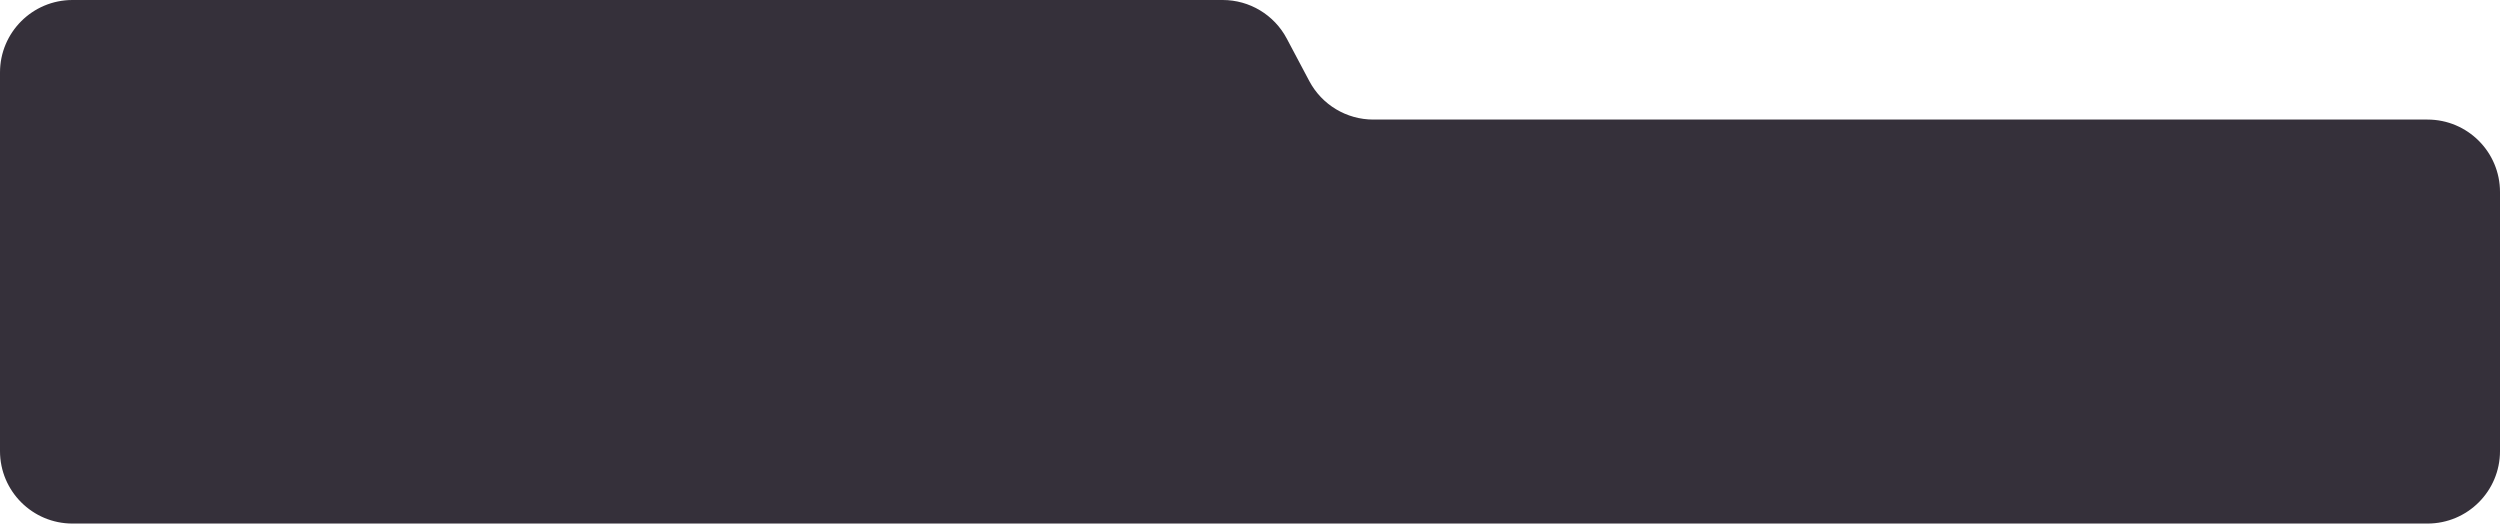
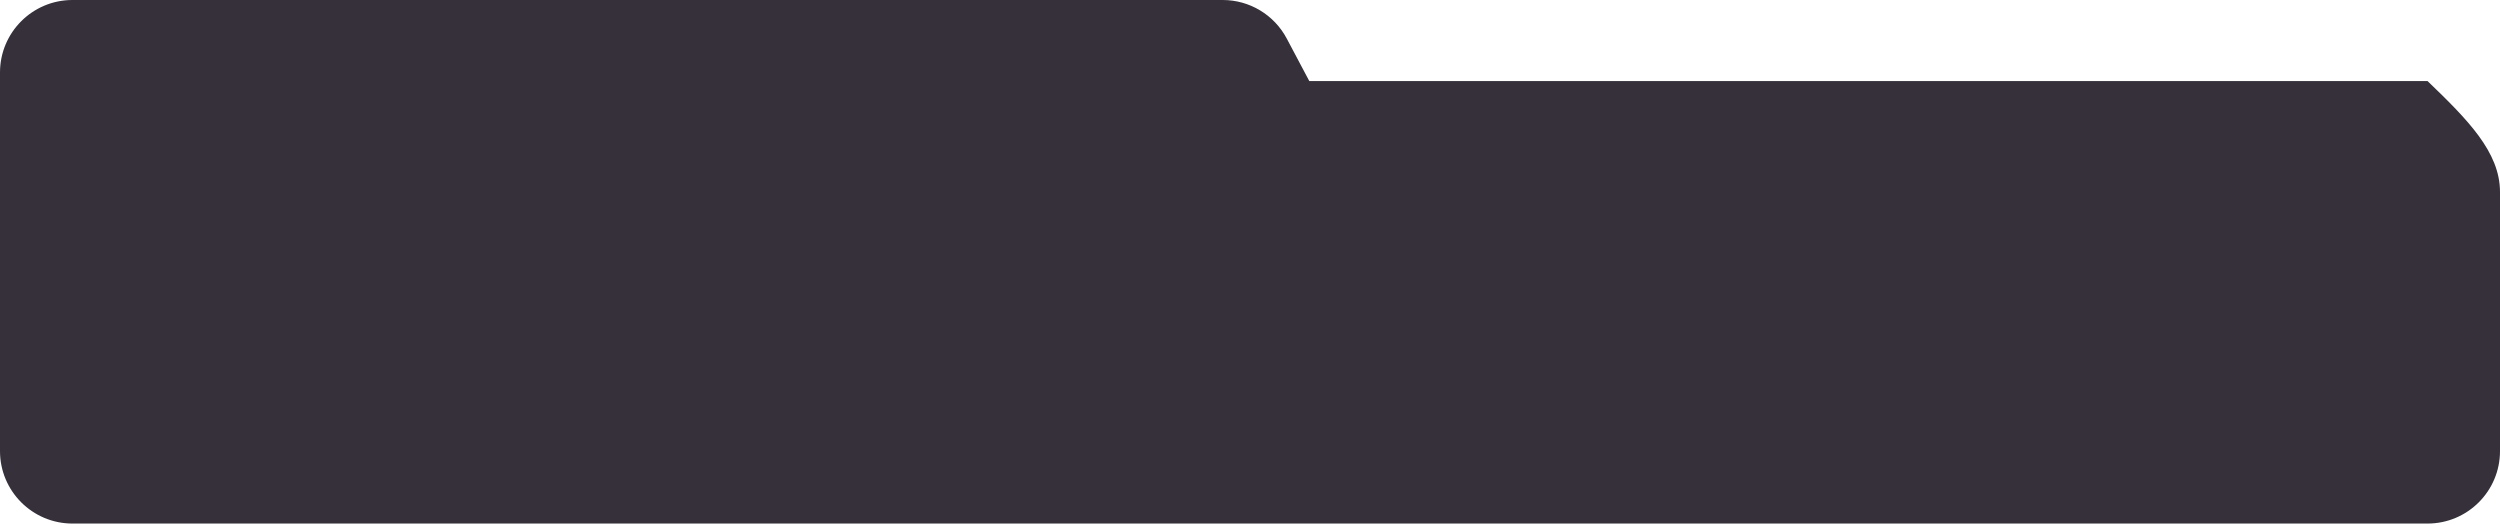
<svg xmlns="http://www.w3.org/2000/svg" width="690" height="145" viewBox="0 0 690 145" fill="none">
-   <path d="M0 20C0 8.954 8.954 0 20 0H337.468C344.871 0 351.669 4.09 355.137 10.63L361.363 22.37C364.831 28.91 371.629 33 379.032 33H670C681.046 33 690 41.954 690 53V124.5C690 135.546 681.046 144.5 670 144.5H20C8.954 144.5 0 135.546 0 124.5V20Z" fill="#35303A" />
+   <path d="M0 20C0 8.954 8.954 0 20 0H337.468C344.871 0 351.669 4.09 355.137 10.63L361.363 22.37H670C681.046 33 690 41.954 690 53V124.5C690 135.546 681.046 144.5 670 144.5H20C8.954 144.5 0 135.546 0 124.5V20Z" fill="#35303A" />
</svg>